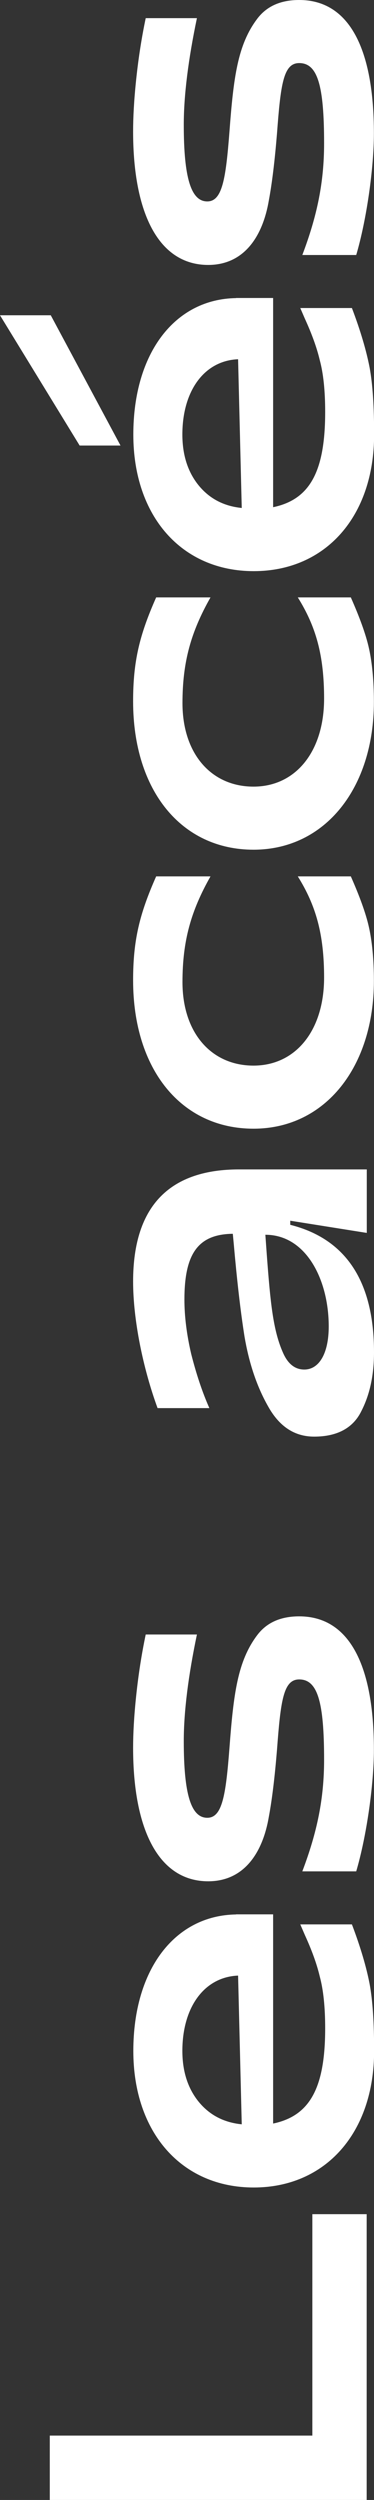
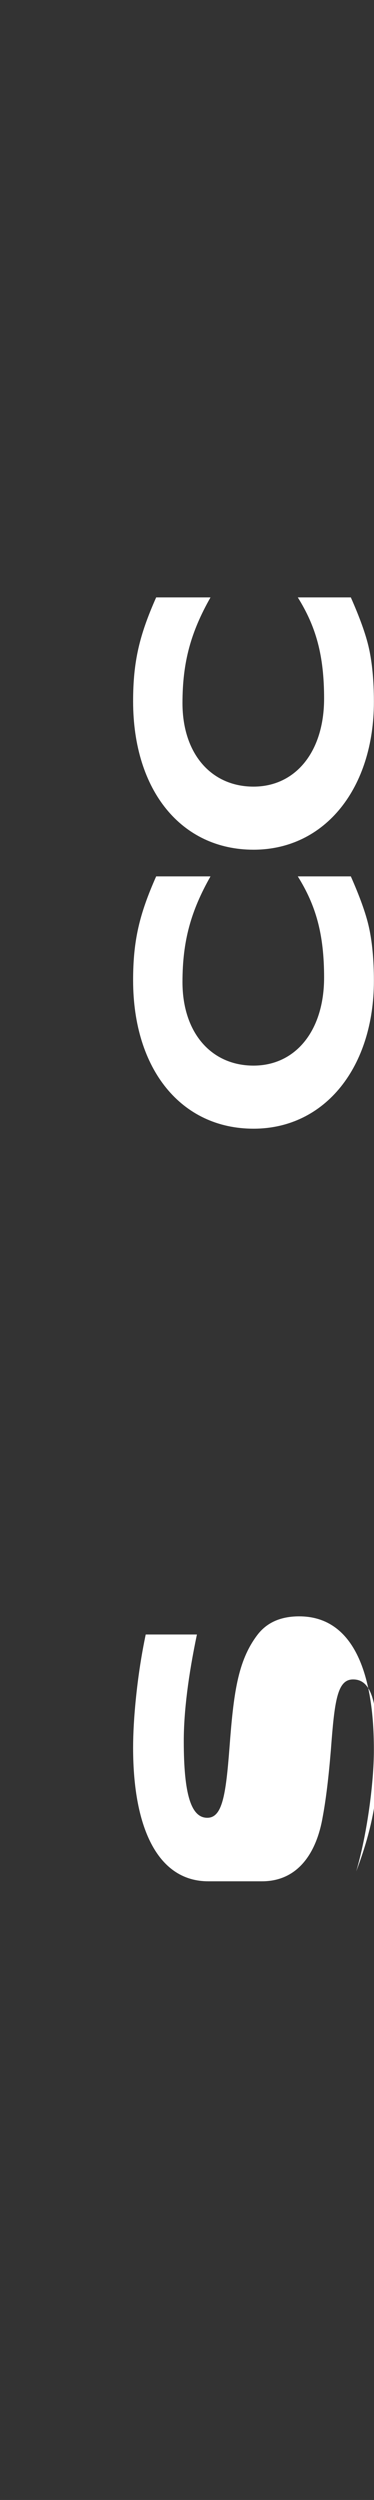
<svg xmlns="http://www.w3.org/2000/svg" id="Calque_2" viewBox="0 0 34.7 231.46">
  <rect x="0" y="0" width="34.7" height="231.46" fill="#333333" stroke="none" />
  <defs>
    <style>.cls-1{fill:#fff;stroke-width:0px;}</style>
  </defs>
  <g id="Calque_1-2">
-     <path class="cls-1" d="M4.62,225.5h24.36v-20.5h5.04v26.46H4.62v-5.96Z" />
-     <path class="cls-1" d="M21.89,177.24h3.45v19.37c3.4-.71,4.83-3.28,4.83-8.82,0-1.97-.17-3.57-.5-4.79-.29-1.22-.76-2.48-1.39-3.86l-.42-.97h4.79c.8,2.1,1.34,3.95,1.64,5.5.29,1.55.42,3.65.42,6.22,0,7.56-4.49,12.64-11.17,12.64s-11.17-5.08-11.17-12.64,3.86-12.56,9.54-12.64ZM22.43,196.69l-.34-13.78c-3.15.13-5.17,2.94-5.17,6.97,0,1.89.5,3.44,1.47,4.66,1.01,1.26,2.35,1.97,4.03,2.14Z" />
-     <path class="cls-1" d="M19.32,174.18c-4.58,0-6.97-4.75-6.97-12.35,0-1.3.08-2.9.29-4.87.21-1.97.5-3.82.88-5.63h4.75c-.8,3.82-1.22,7.14-1.22,9.87,0,4.91.67,7.1,2.18,7.1,1.39,0,1.72-2.06,2.06-6.47.38-5.04.76-8.02,2.56-10.42.88-1.18,2.18-1.76,3.91-1.76,4.7,0,6.93,4.62,6.93,12.35,0,3.19-.67,7.98-1.64,11.26h-5c1.39-3.66,2.02-6.76,2.02-10.33,0-5.33-.59-7.44-2.31-7.44-1.47,0-1.72,1.97-2.06,6.51-.21,2.56-.46,4.62-.76,6.22-.55,3.23-2.23,5.96-5.63,5.96Z" />
-     <path class="cls-1" d="M19.41,130.37h-4.79c-1.34-3.65-2.27-8.15-2.27-11.72,0-7.22,3.61-10.38,9.83-10.38h11.85v5.88l-7.1-1.13v.38c5.17,1.3,7.77,5.25,7.77,11.8,0,2.1-.38,3.91-1.18,5.46-.76,1.55-2.23,2.35-4.37,2.35-1.81,0-3.23-.92-4.28-2.81-1.05-1.85-1.76-3.99-2.18-6.43-.38-2.39-.71-5.29-1.01-8.7l-.08-.84c-3.23.04-4.49,1.85-4.49,6.09,0,1.55.21,3.24.63,5.04.46,1.81,1.01,3.49,1.68,5ZM24.62,114.32l.13,1.81c.34,4.54.59,7.06,1.51,9.12.46,1.05,1.13,1.55,1.97,1.55,1.39,0,2.27-1.51,2.27-3.99,0-4.33-2.1-8.49-5.88-8.49Z" />
+     <path class="cls-1" d="M19.32,174.18c-4.58,0-6.97-4.75-6.97-12.35,0-1.3.08-2.9.29-4.87.21-1.97.5-3.82.88-5.63h4.75c-.8,3.82-1.22,7.14-1.22,9.87,0,4.91.67,7.1,2.18,7.1,1.39,0,1.72-2.06,2.06-6.47.38-5.04.76-8.02,2.56-10.42.88-1.18,2.18-1.76,3.91-1.76,4.7,0,6.93,4.62,6.93,12.35,0,3.19-.67,7.98-1.64,11.26c1.39-3.66,2.02-6.76,2.02-10.33,0-5.33-.59-7.44-2.31-7.44-1.47,0-1.72,1.97-2.06,6.51-.21,2.56-.46,4.62-.76,6.22-.55,3.23-2.23,5.96-5.63,5.96Z" />
    <path class="cls-1" d="M27.64,81.14h4.91c.8,1.81,1.39,3.4,1.68,4.71.29,1.3.46,2.98.46,4.96,0,7.94-4.49,13.69-11.17,13.69s-11.17-5.46-11.17-13.74c0-3.7.59-6.13,2.14-9.62h5.04c-1.81,3.19-2.6,5.96-2.6,9.79,0,4.71,2.69,7.73,6.59,7.73s6.55-3.23,6.55-8.15c0-4.03-.76-6.68-2.44-9.37Z" />
    <path class="cls-1" d="M27.64,55.31h4.91c.8,1.81,1.39,3.4,1.68,4.71.29,1.3.46,2.98.46,4.96,0,7.94-4.49,13.69-11.17,13.69s-11.17-5.46-11.17-13.74c0-3.7.59-6.13,2.14-9.62h5.04c-1.81,3.19-2.6,5.96-2.6,9.79,0,4.71,2.69,7.73,6.59,7.73s6.55-3.23,6.55-8.15c0-4.03-.76-6.68-2.44-9.37Z" />
-     <path class="cls-1" d="M7.39,41.25L0,29.19h4.71l6.47,12.06h-3.78ZM21.89,27.59h3.45v19.37c3.4-.71,4.83-3.28,4.83-8.82,0-1.97-.17-3.57-.5-4.79-.29-1.22-.76-2.48-1.39-3.86l-.42-.97h4.79c.8,2.1,1.34,3.95,1.64,5.5.29,1.55.42,3.65.42,6.22,0,7.56-4.49,12.64-11.17,12.64s-11.17-5.08-11.17-12.64,3.86-12.56,9.54-12.64ZM22.43,47.04l-.34-13.78c-3.15.13-5.17,2.94-5.17,6.97,0,1.89.5,3.44,1.47,4.66,1.01,1.26,2.35,1.97,4.03,2.14Z" />
-     <path class="cls-1" d="M19.32,24.53c-4.58,0-6.97-4.75-6.97-12.35,0-1.3.08-2.9.29-4.87.21-1.97.5-3.82.88-5.63h4.75c-.8,3.82-1.22,7.14-1.22,9.87,0,4.91.67,7.1,2.18,7.1,1.39,0,1.72-2.06,2.06-6.47.38-5.04.76-8.02,2.56-10.42.88-1.18,2.18-1.76,3.91-1.76,4.7,0,6.93,4.62,6.93,12.35,0,3.19-.67,7.98-1.64,11.26h-5c1.39-3.66,2.02-6.76,2.02-10.33,0-5.34-.59-7.44-2.31-7.44-1.47,0-1.72,1.97-2.06,6.51-.21,2.56-.46,4.62-.76,6.22-.55,3.23-2.23,5.96-5.63,5.96Z" />
  </g>
</svg>